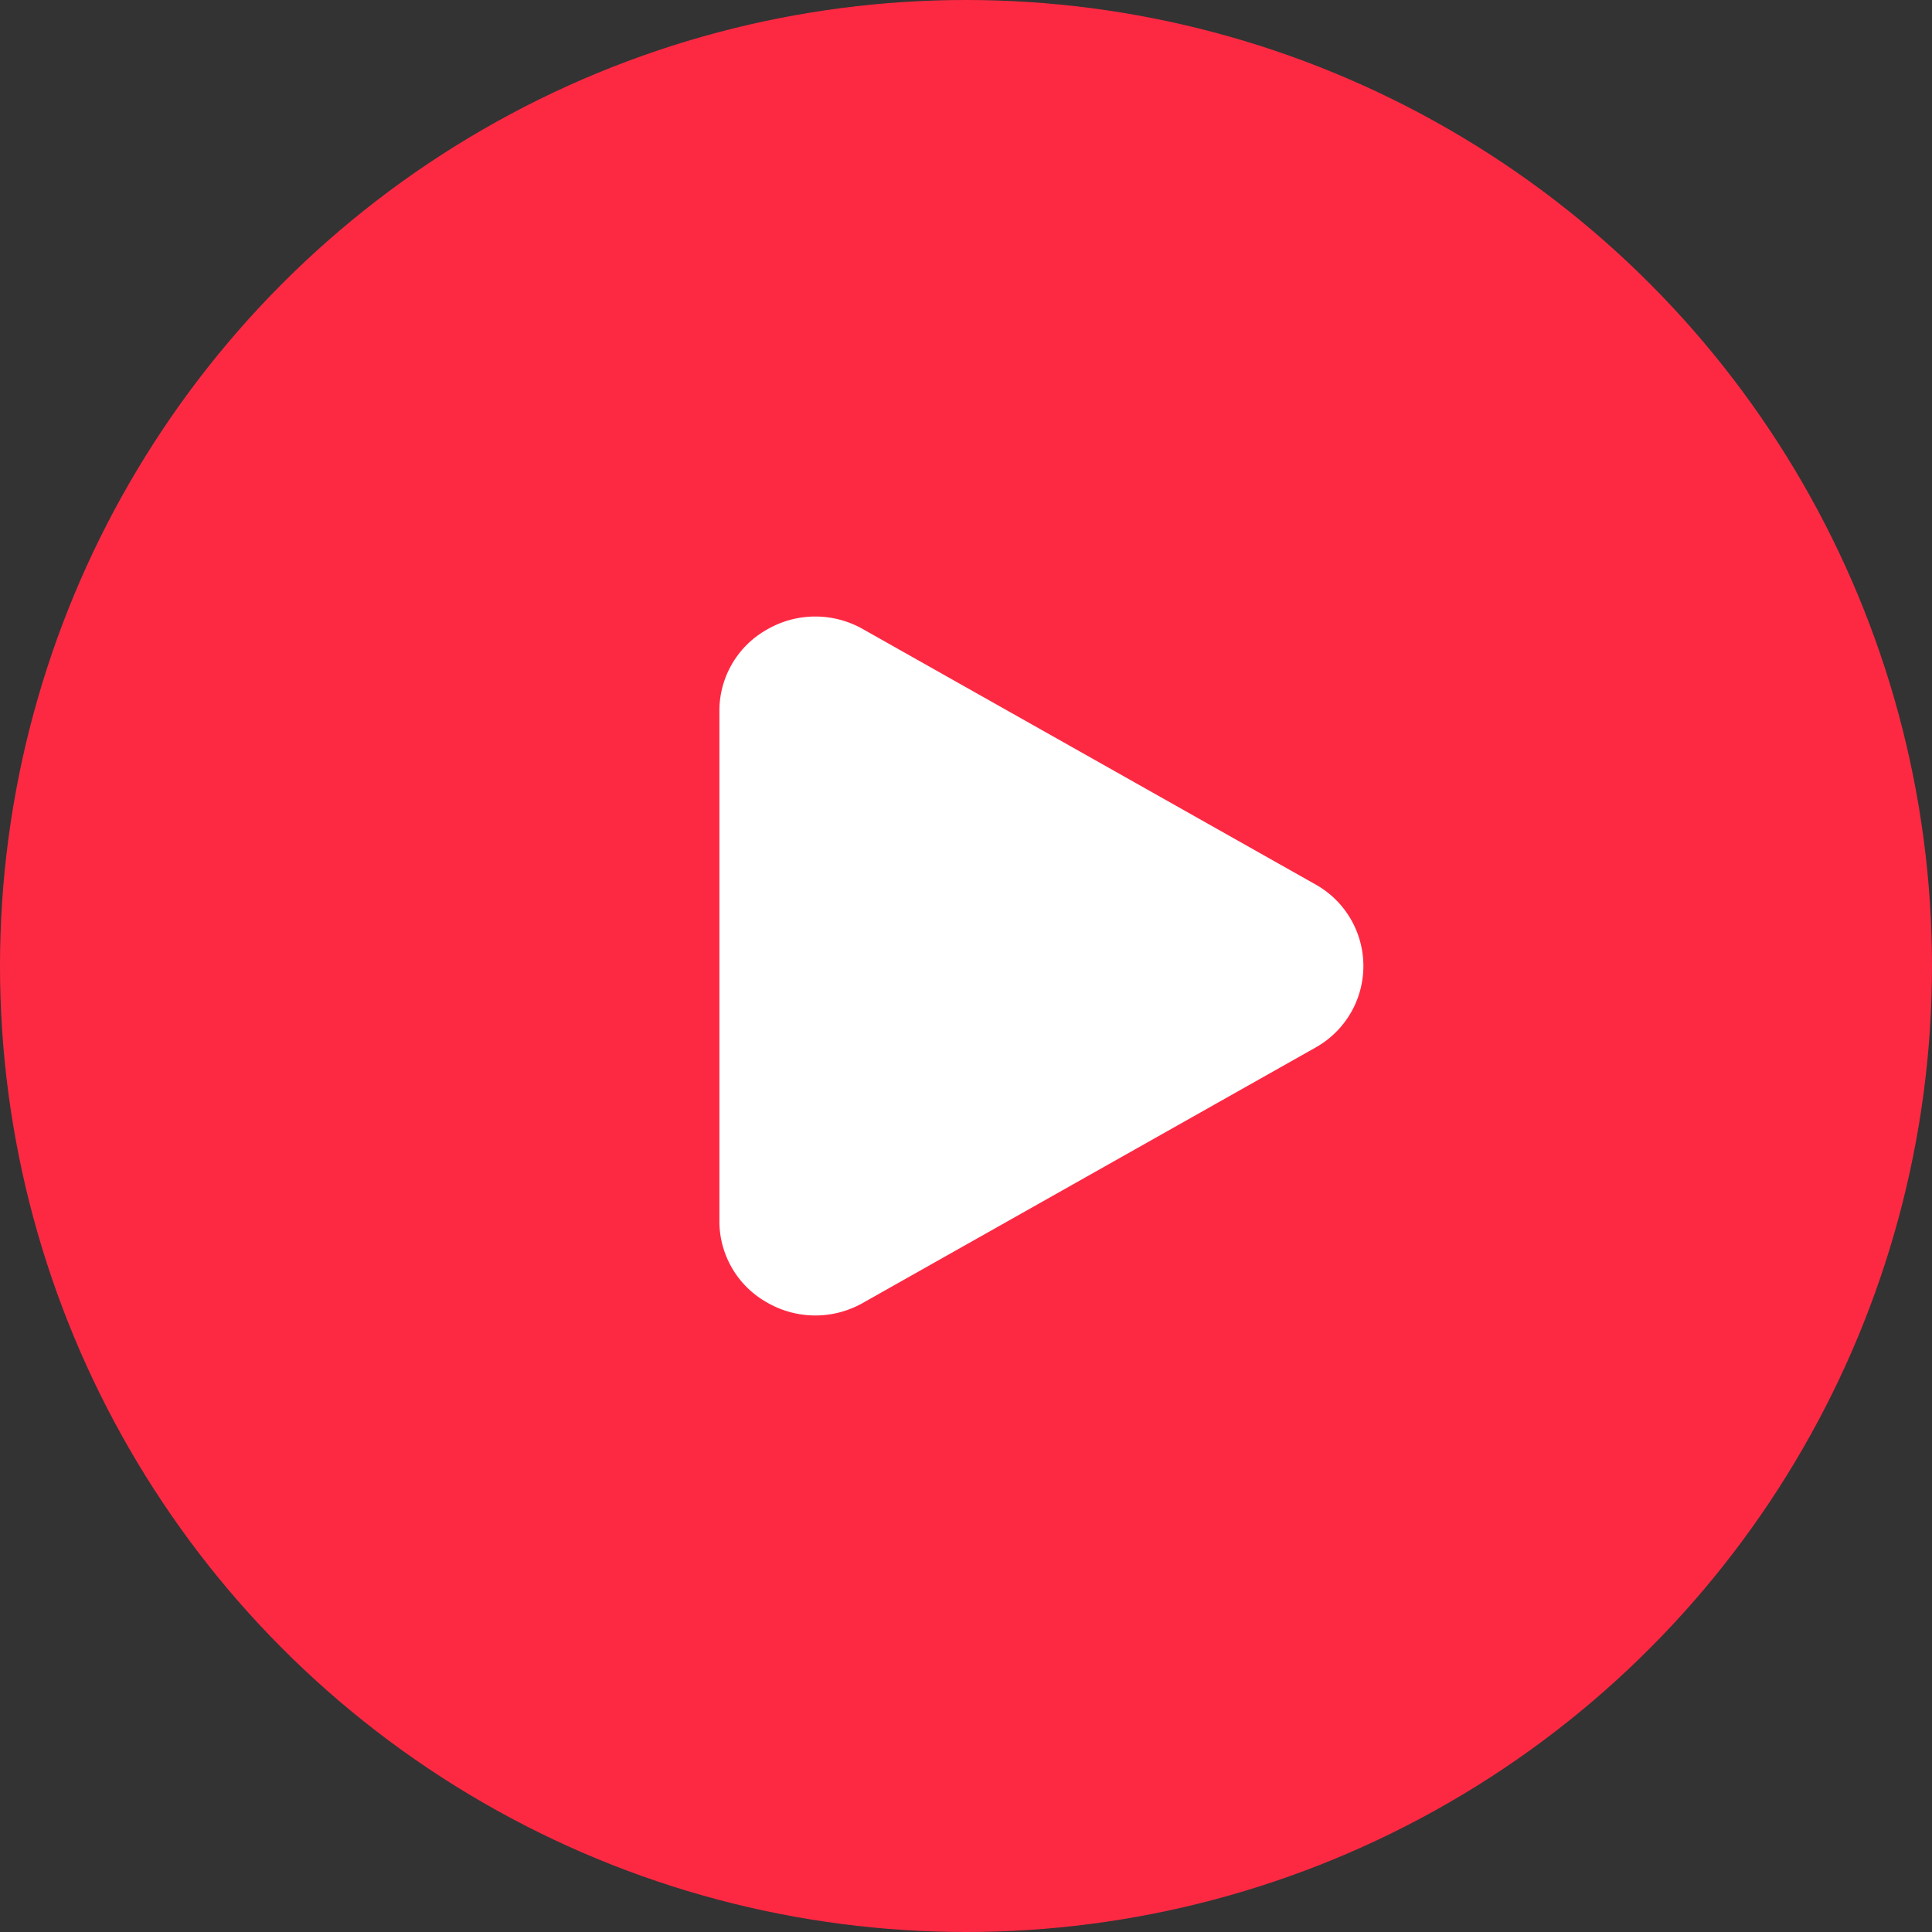
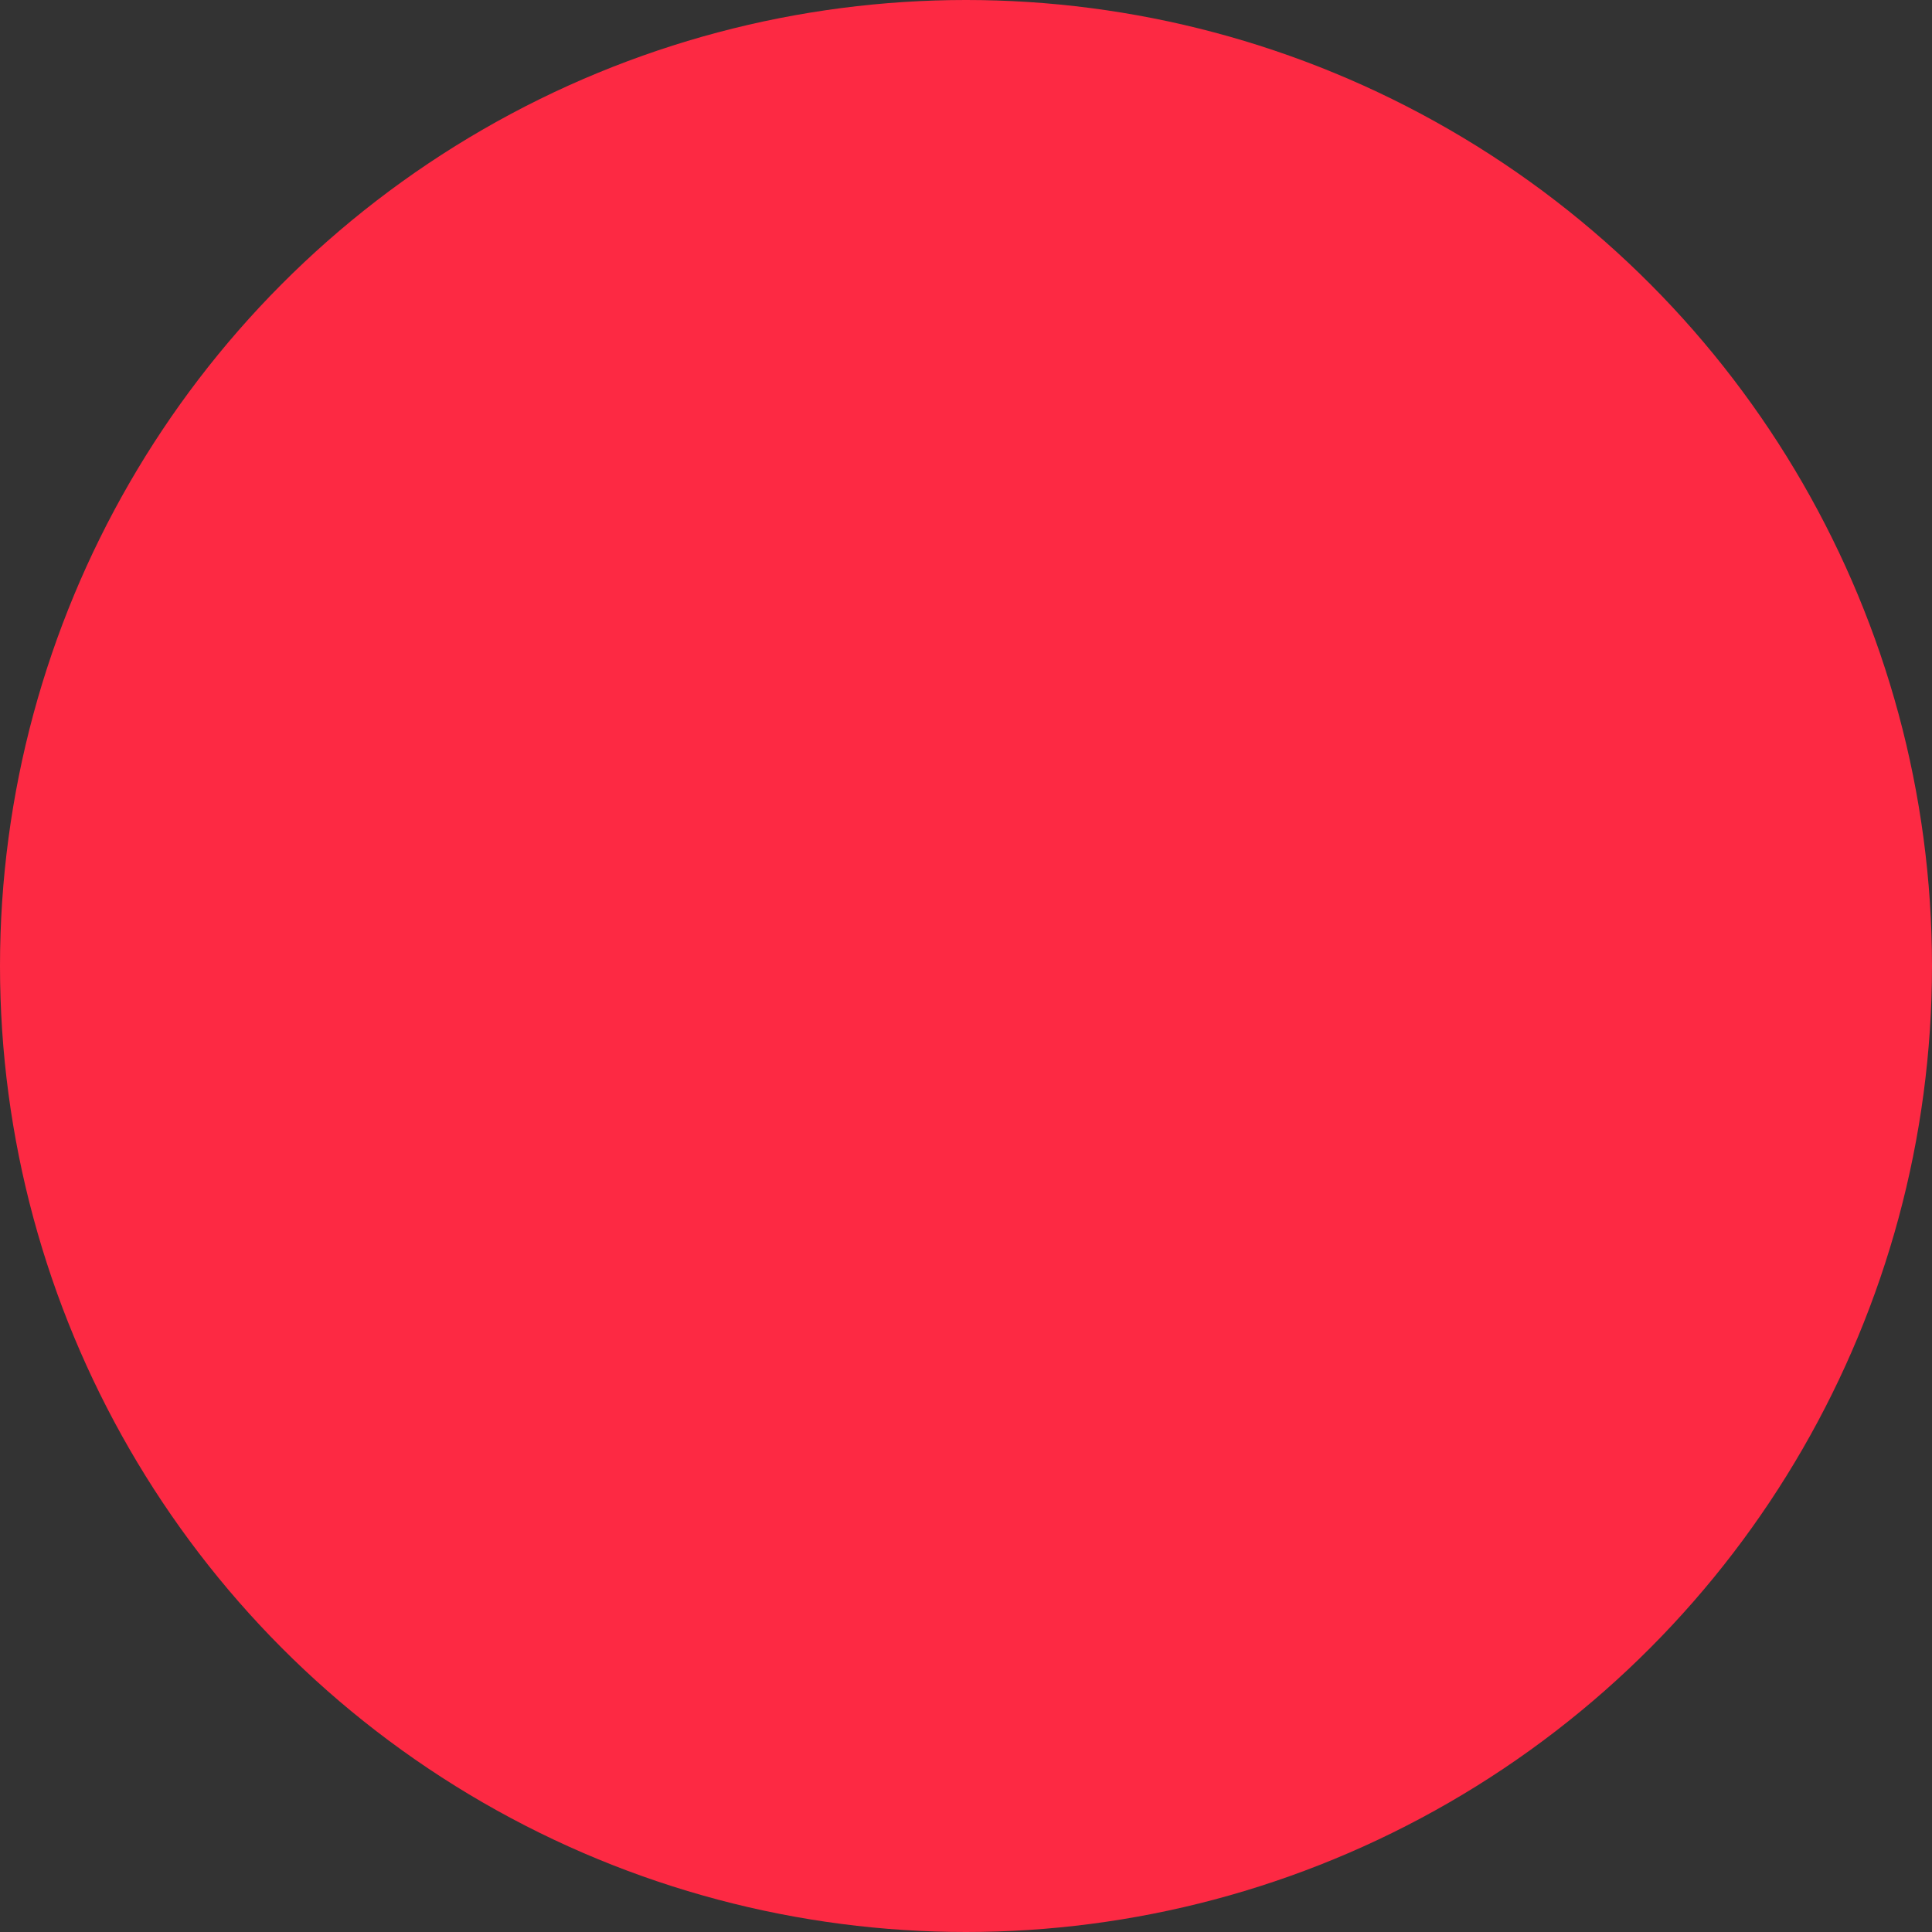
<svg xmlns="http://www.w3.org/2000/svg" width="47" height="47" viewBox="0 0 47 47">
  <rect x="0" y="0" width="47" height="47" fill="#333333" stroke="none" />
  <g id="Group_2131" data-name="Group 2131" transform="translate(-834.924 -554)">
    <circle id="Ellipse_117" data-name="Ellipse 117" cx="23.5" cy="23.5" r="23.5" transform="translate(834.924 554)" fill="#fd2943" />
    <g id="Play" transform="translate(844.091 562.001)">
-       <path id="Path_1943" data-name="Path 1943" d="M22.83,13.512l-11-6.206a2.343,2.343,0,0,0-2.356.018,2.264,2.264,0,0,0-1.14,1.969V21.705a2.264,2.264,0,0,0,1.14,1.969,2.344,2.344,0,0,0,2.356.018l11-6.206a2.272,2.272,0,0,0,0-3.974Z" fill="#fff" />
-     </g>
+       </g>
  </g>
</svg>